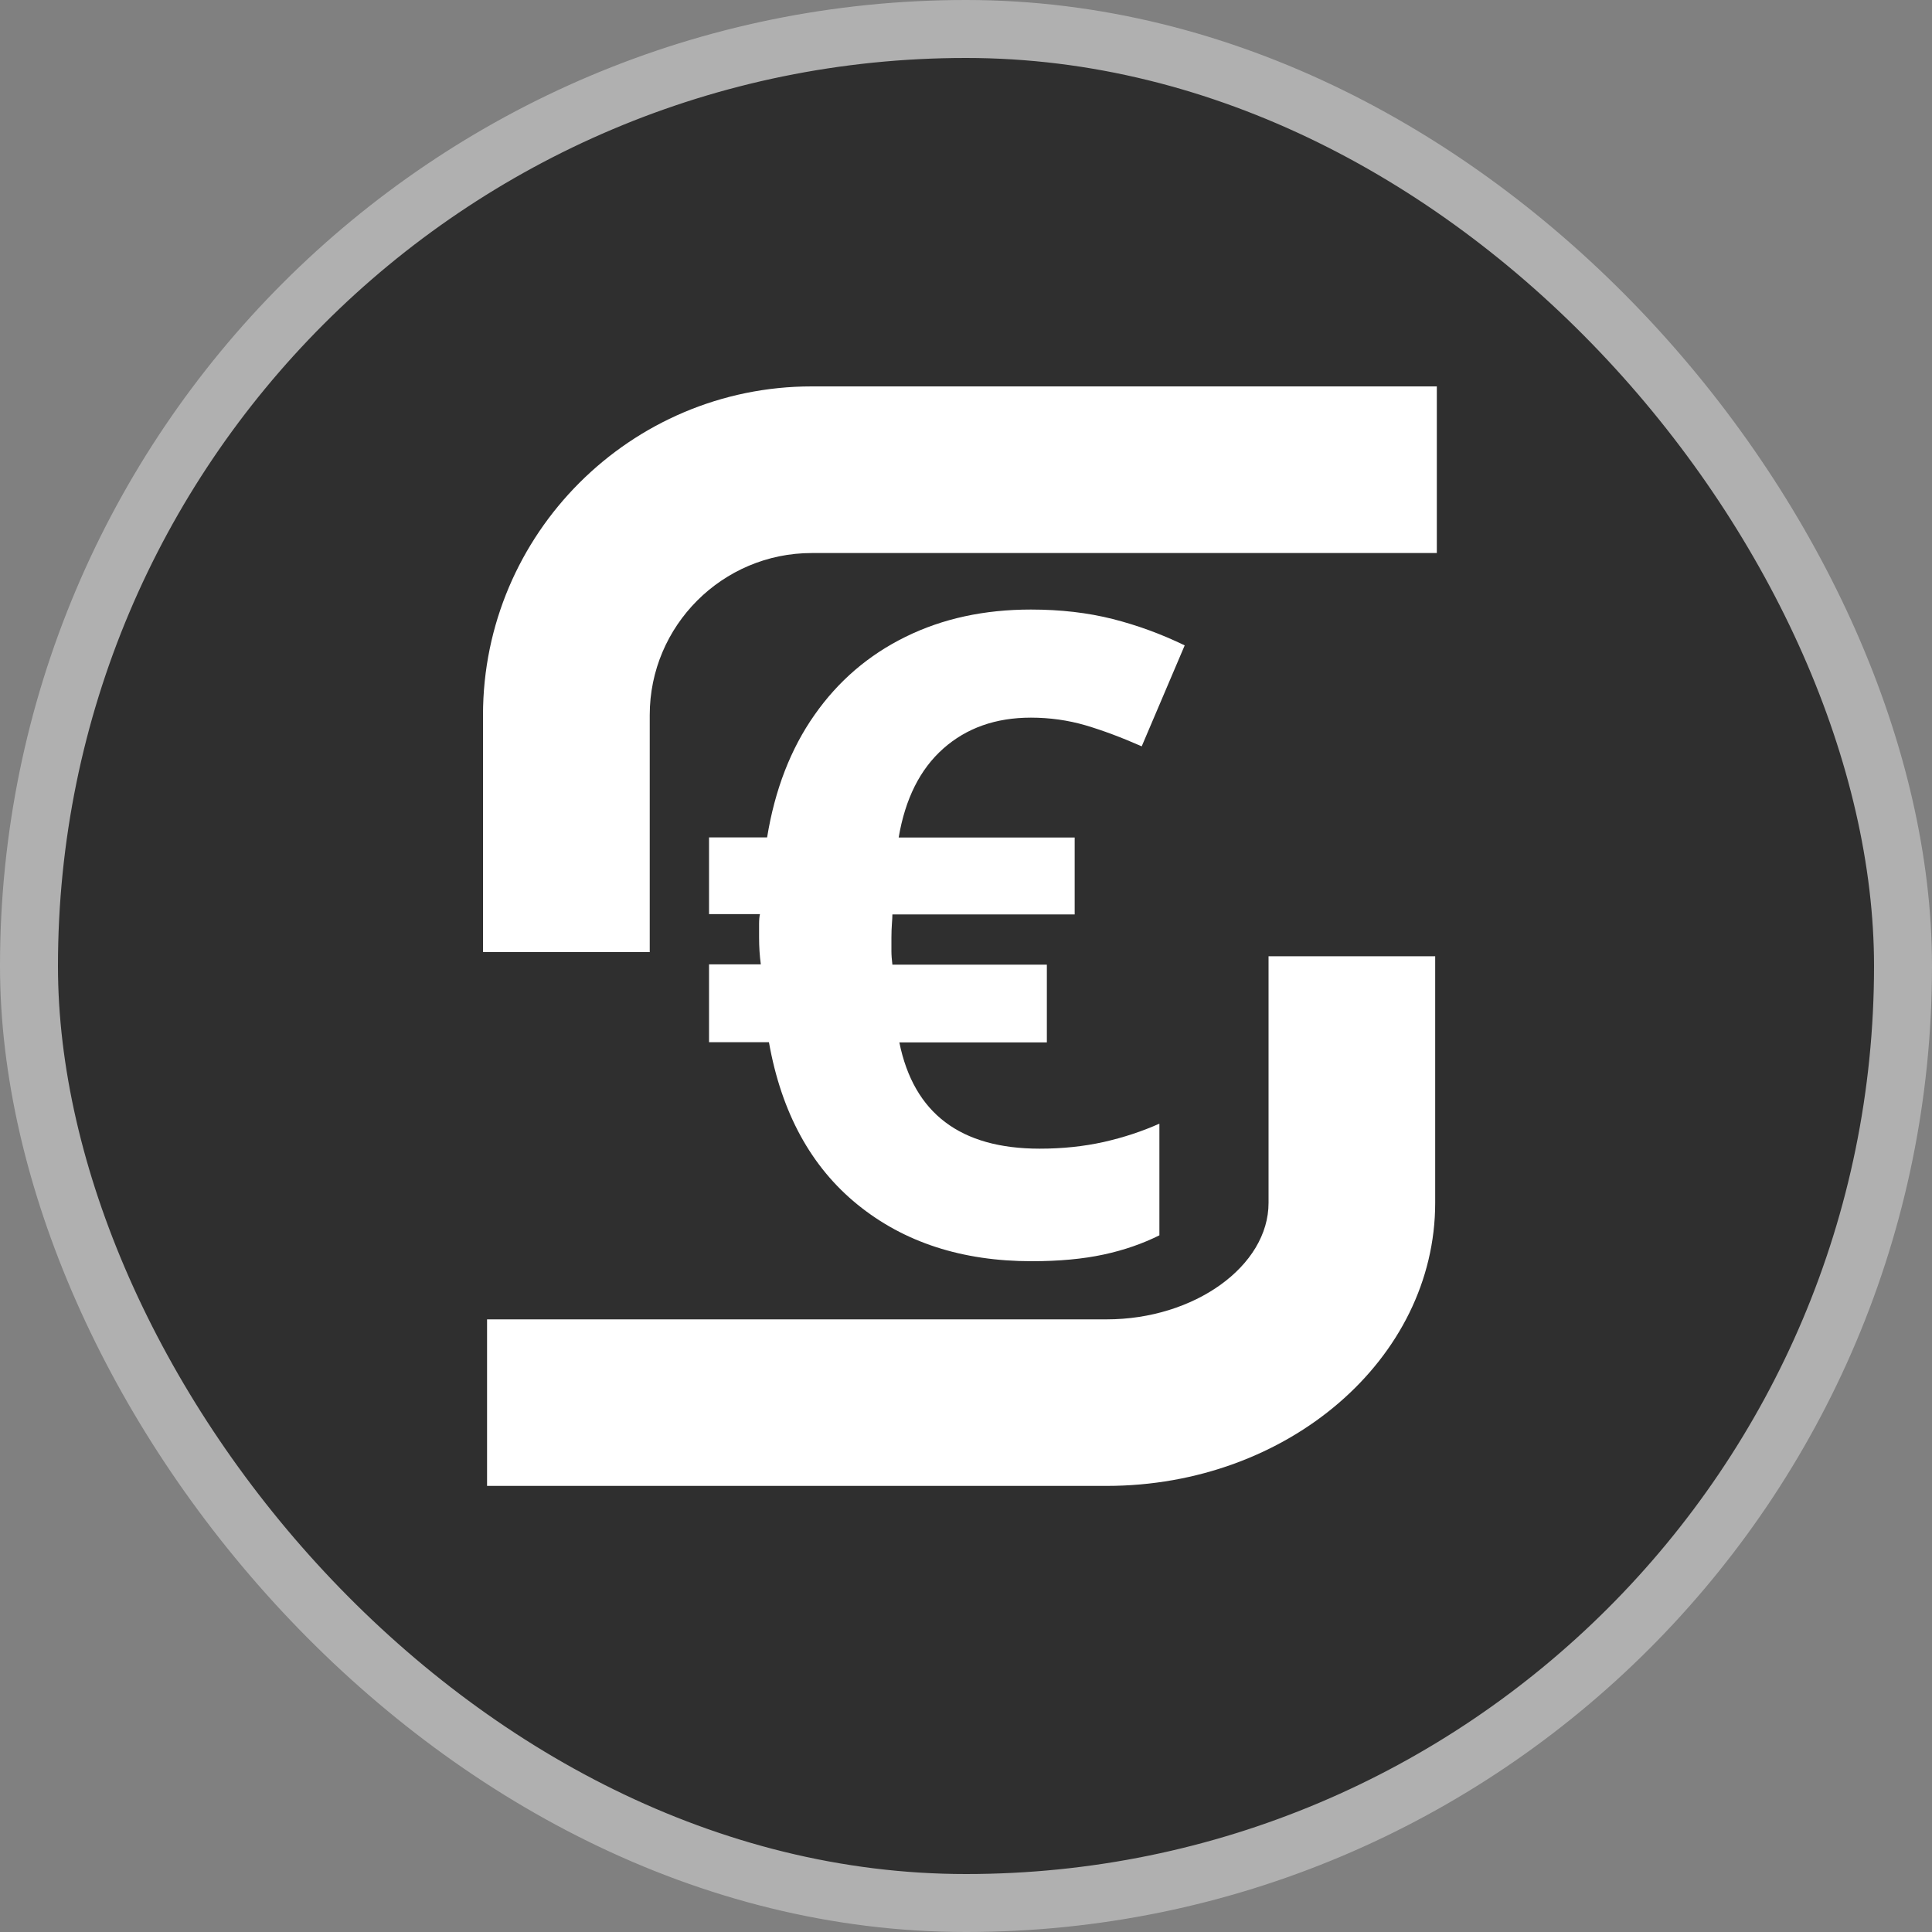
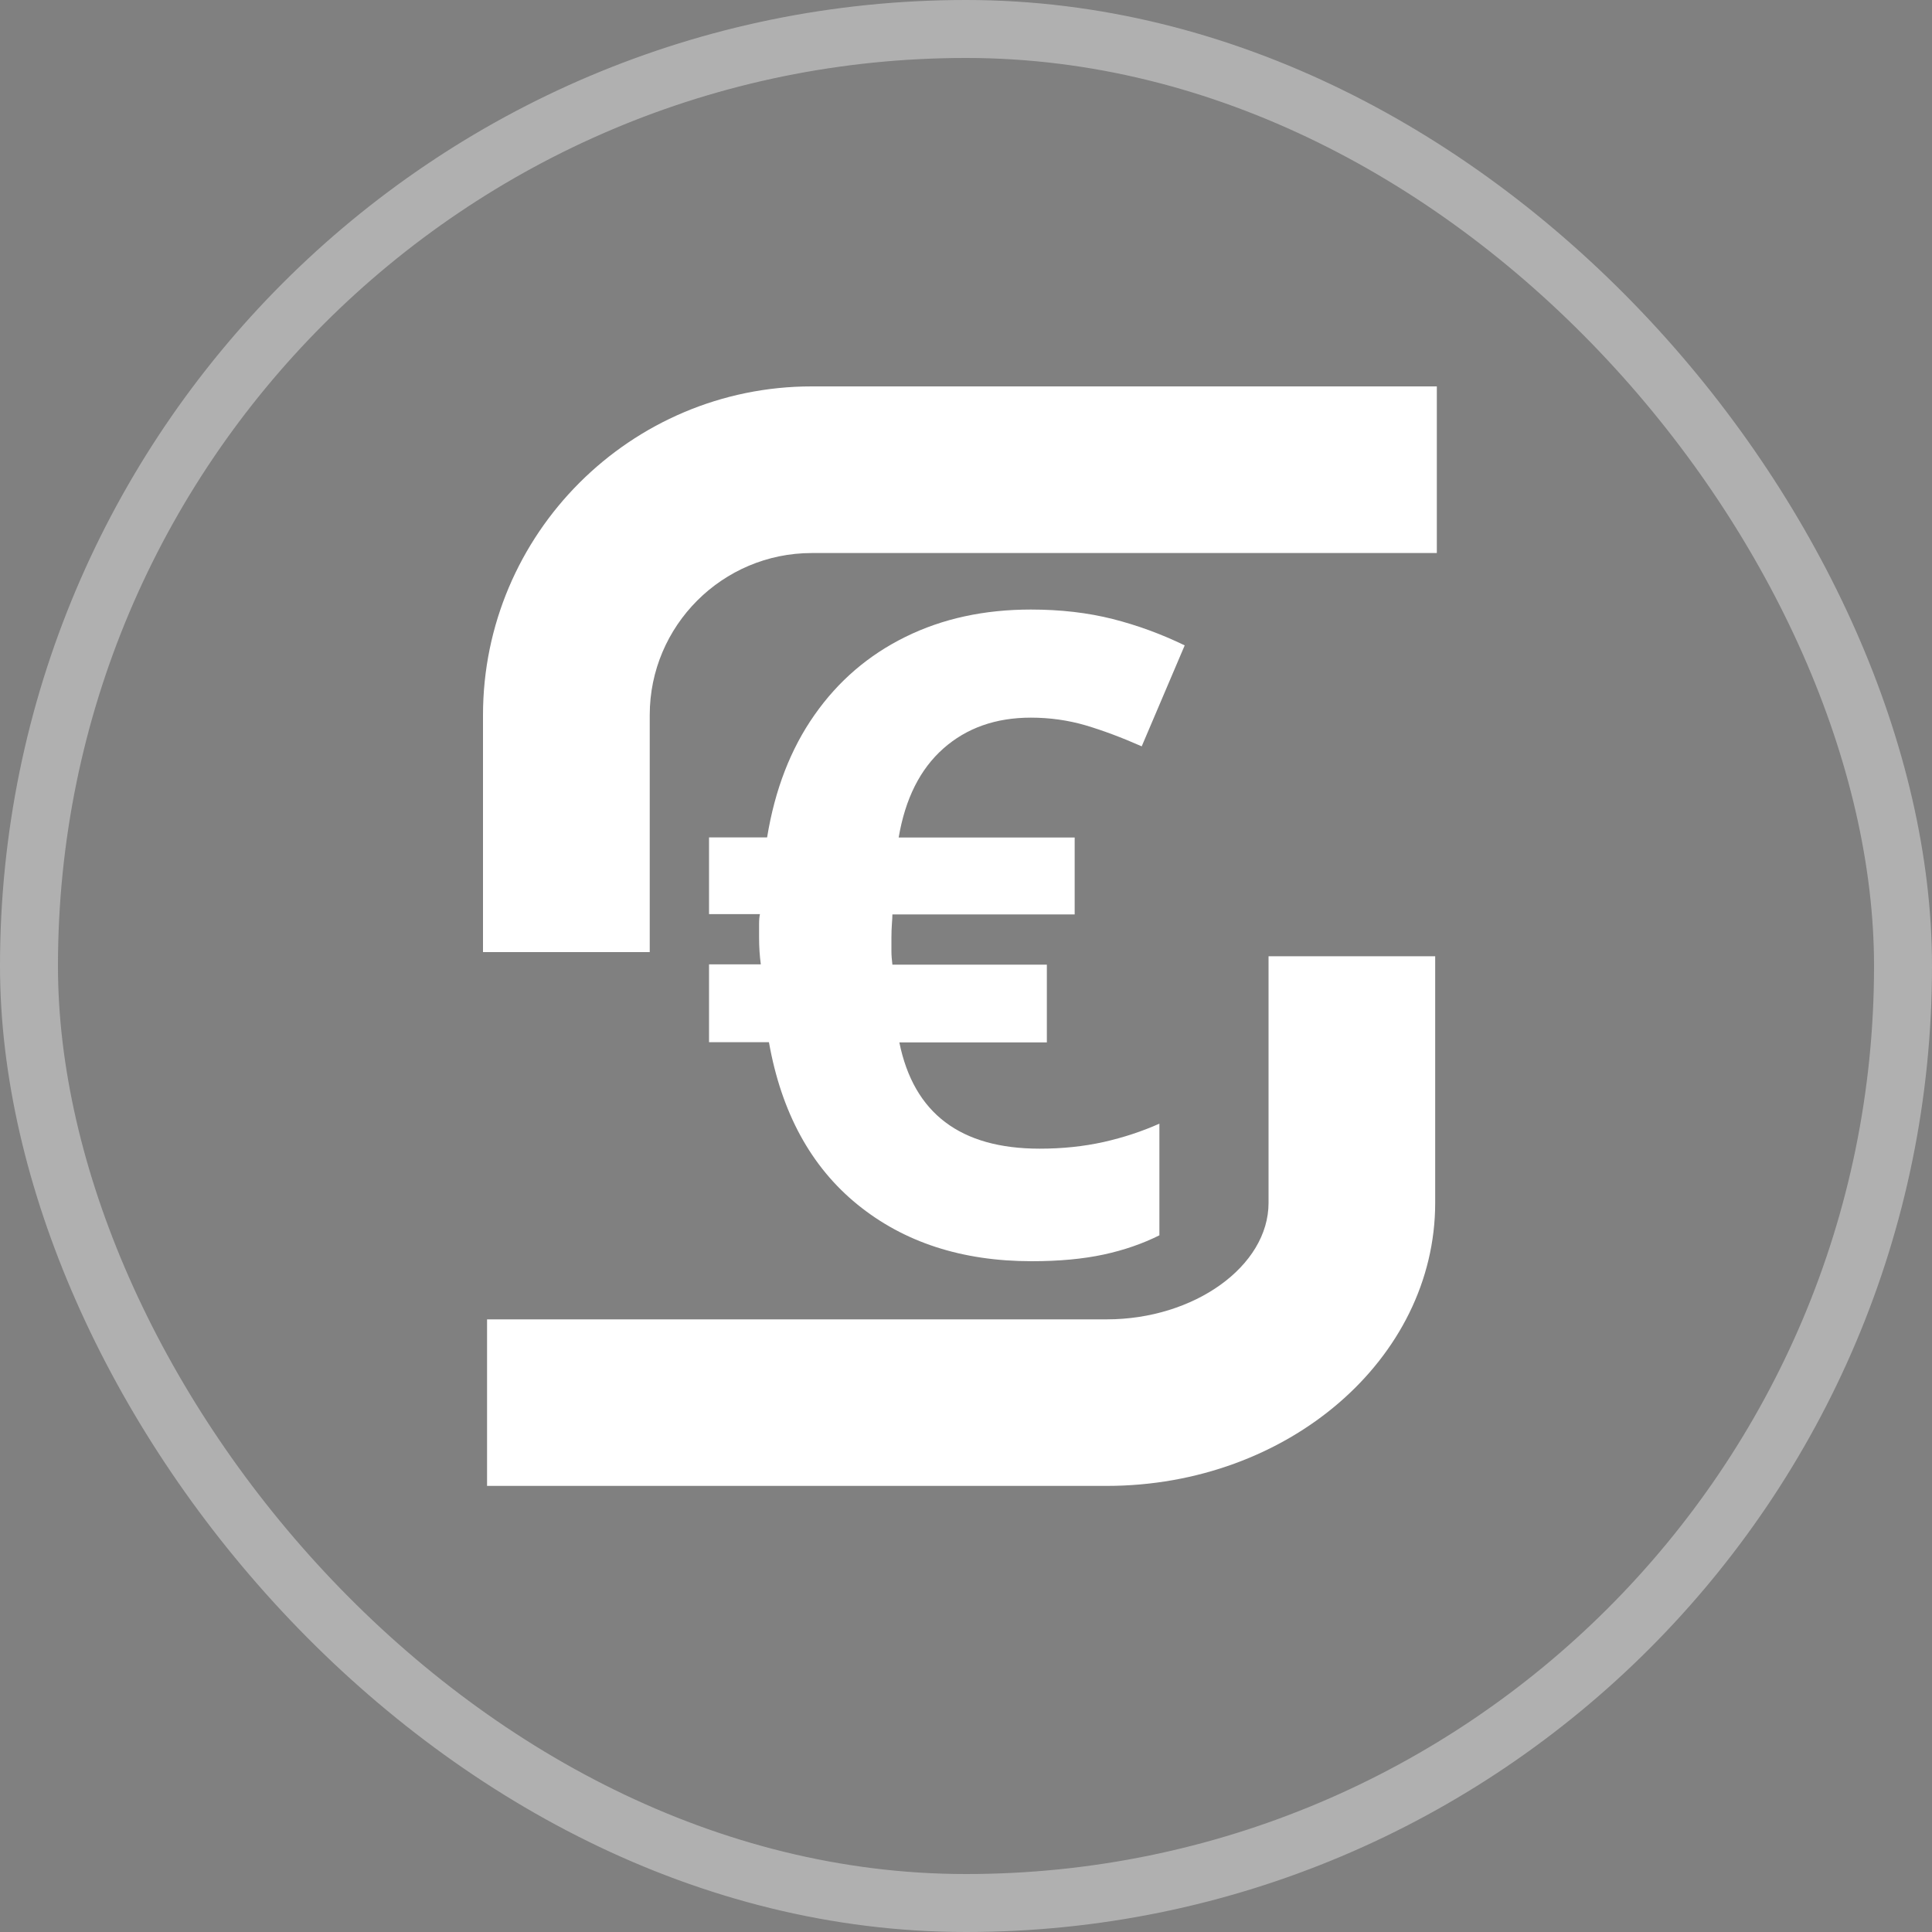
<svg xmlns="http://www.w3.org/2000/svg" width="20" height="20" viewBox="0 0 20 20" fill="none">
  <rect x="0" y="0" width="20" height="20" fill="#808080" stroke="none" />
-   <rect x="0.3" y="0.3" width="19.4" height="19.4" rx="9.7" fill="#2F2F2F" />
  <path d="M11.456 15.382H5.042V13.658H11.456C12.364 13.658 13.132 13.106 13.132 12.452V9.899H14.857V12.452C14.857 14.067 13.332 15.382 11.456 15.382Z" fill="white" />
  <path d="M10.672 6.31C10.981 6.31 11.262 6.343 11.519 6.408C11.775 6.473 12.023 6.564 12.264 6.681L11.819 7.726C11.608 7.633 11.415 7.561 11.236 7.508C11.057 7.456 10.868 7.429 10.672 7.429C10.307 7.429 10.006 7.536 9.765 7.749C9.524 7.963 9.371 8.269 9.303 8.67H11.125V9.466H9.238C9.238 9.491 9.236 9.524 9.233 9.564C9.23 9.604 9.228 9.652 9.228 9.707C9.228 9.757 9.228 9.803 9.228 9.847C9.228 9.89 9.232 9.936 9.238 9.986H10.837V10.791H9.31C9.459 11.525 9.942 11.891 10.763 11.891C10.998 11.891 11.217 11.868 11.425 11.822C11.632 11.775 11.823 11.712 12.002 11.632V12.788C11.829 12.874 11.638 12.941 11.425 12.987C11.211 13.033 10.964 13.056 10.68 13.056C9.958 13.056 9.357 12.86 8.876 12.469C8.395 12.078 8.089 11.517 7.96 10.789H7.34V9.983H7.876C7.864 9.896 7.858 9.803 7.858 9.704C7.858 9.655 7.858 9.609 7.858 9.565C7.858 9.522 7.861 9.488 7.867 9.463H7.34V8.669H7.941C8.021 8.176 8.185 7.752 8.431 7.402C8.678 7.049 8.992 6.78 9.375 6.592C9.759 6.403 10.19 6.31 10.672 6.31Z" fill="white" />
-   <path d="M6.725 9.856H5V7.403C5 5.527 6.527 4 8.403 4H14.874V5.725H8.403C7.479 5.725 6.726 6.477 6.726 7.402V9.856H6.725Z" fill="white" />
+   <path d="M6.725 9.856H5V7.403C5 5.527 6.527 4 8.403 4H14.874V5.725H8.403C7.479 5.725 6.726 6.477 6.726 7.402V9.856Z" fill="white" />
  <rect x="0.3" y="0.3" width="19.4" height="19.4" rx="9.7" stroke="#B0B0B0" stroke-width="0.6" />
</svg>